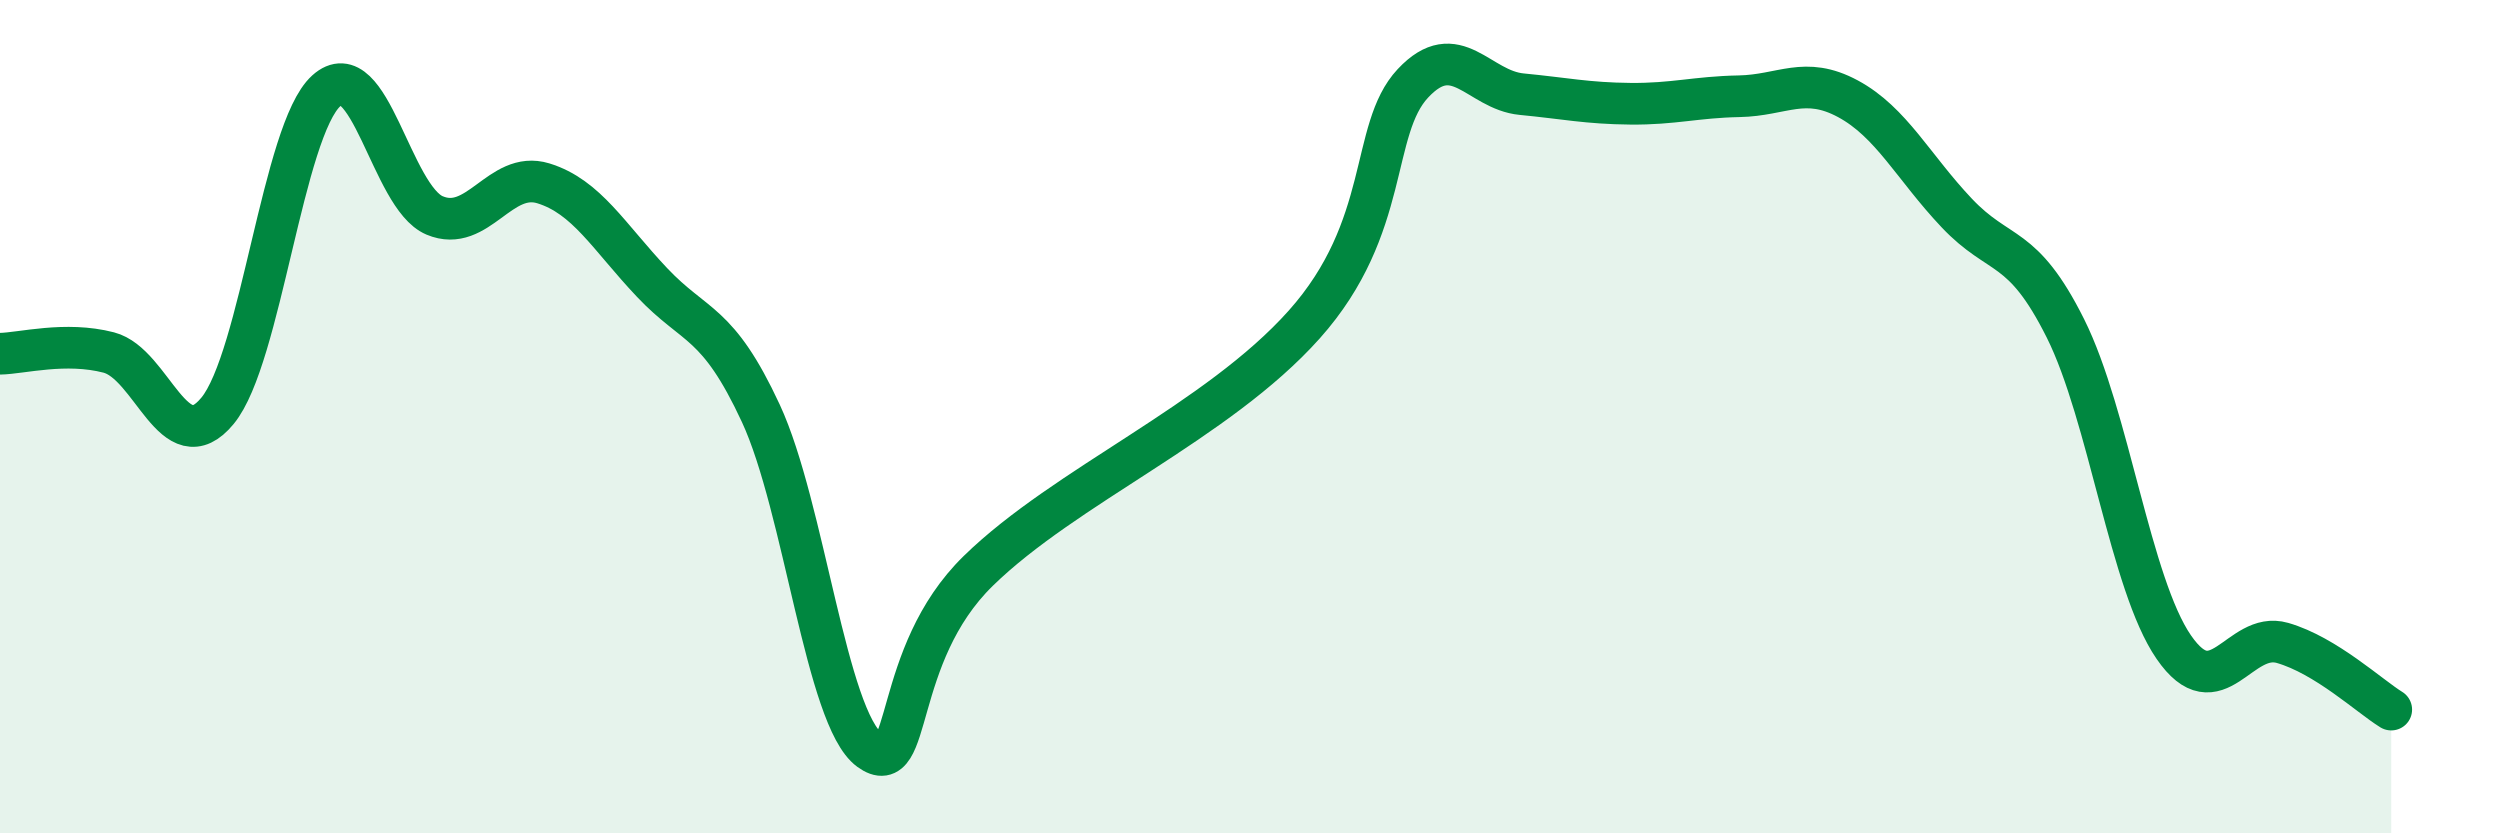
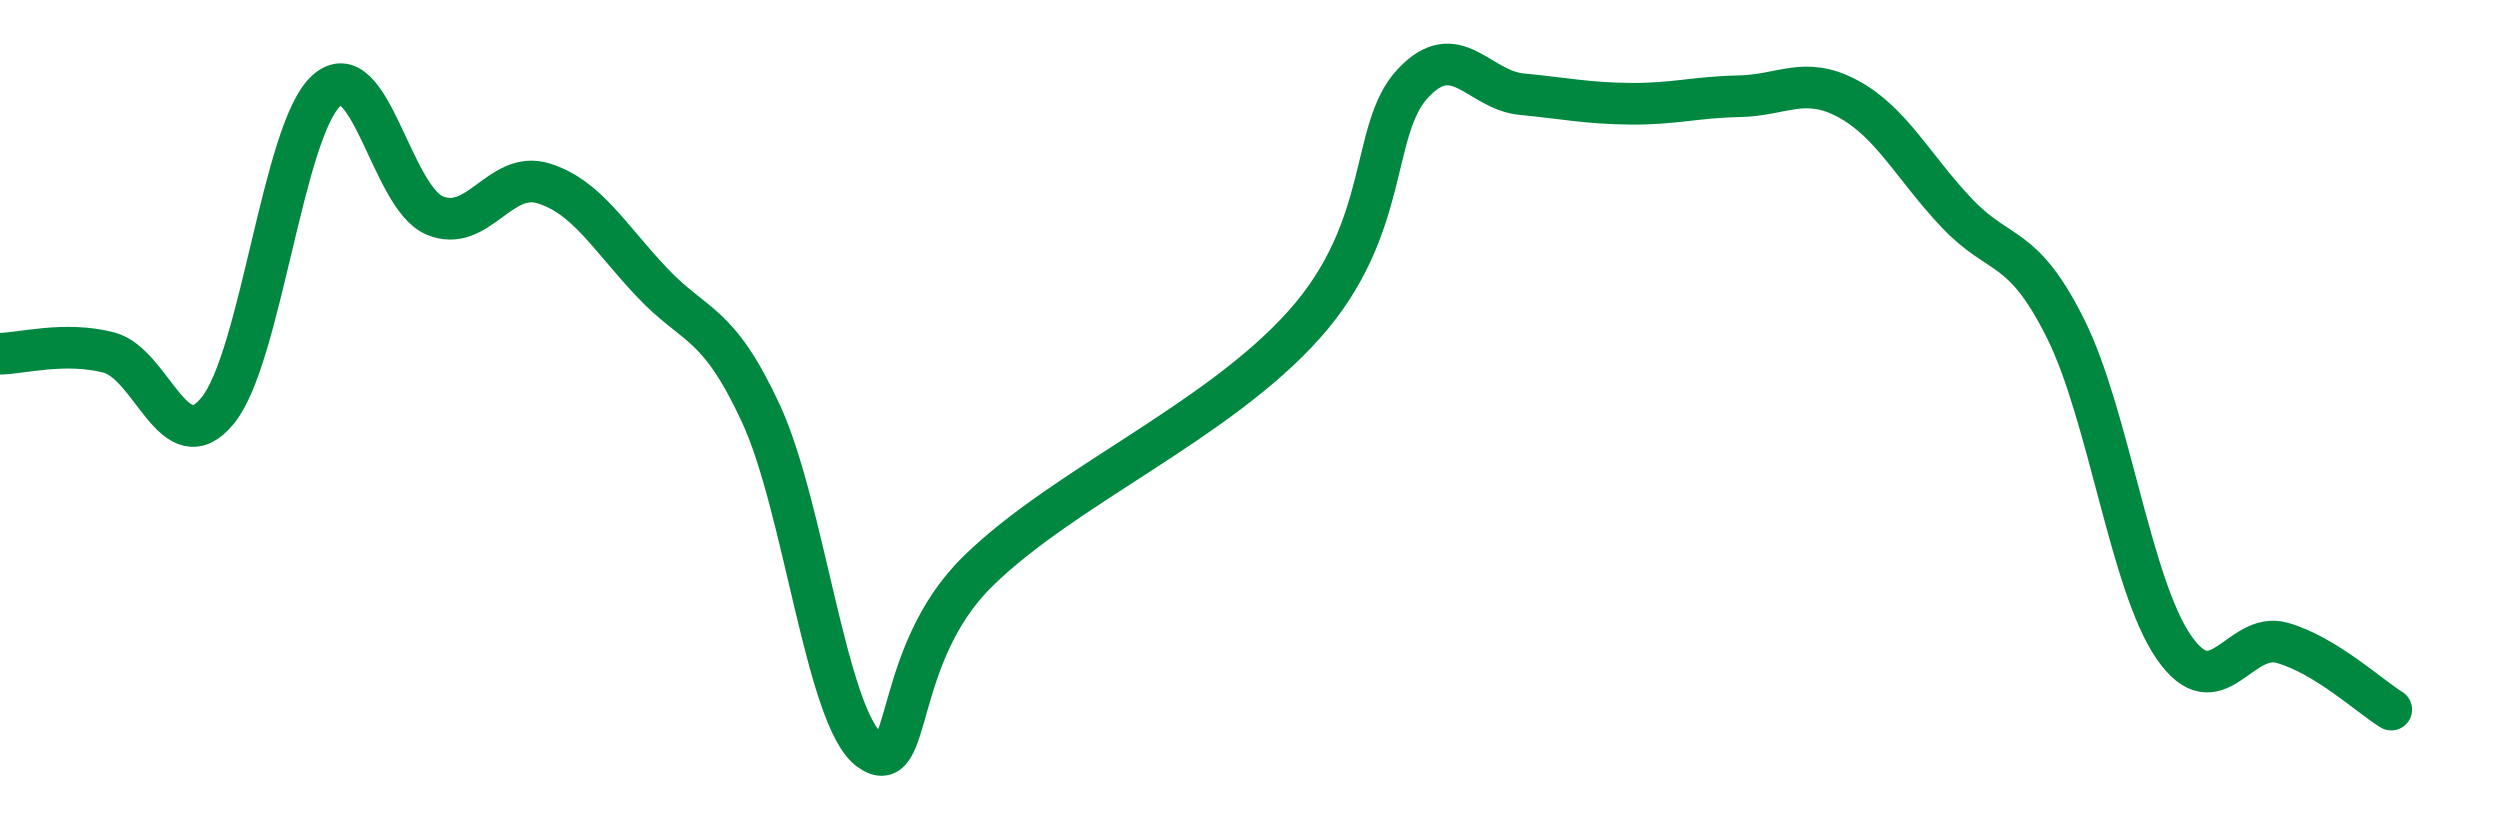
<svg xmlns="http://www.w3.org/2000/svg" width="60" height="20" viewBox="0 0 60 20">
-   <path d="M 0,8.49 C 0.52,8.48 1.57,8.19 2.61,8.46 C 3.65,8.73 4.18,11.12 5.22,9.86 C 6.26,8.6 6.79,3.12 7.83,2.18 C 8.87,1.24 9.39,4.73 10.43,5.17 C 11.47,5.61 12,4.08 13.04,4.4 C 14.08,4.72 14.61,5.68 15.65,6.78 C 16.69,7.88 17.22,7.68 18.26,9.92 C 19.3,12.16 19.83,17.24 20.87,18 C 21.91,18.76 21.39,15.74 23.48,13.7 C 25.57,11.66 29.21,10.13 31.3,7.79 C 33.39,5.45 32.87,3.11 33.91,2 C 34.95,0.89 35.48,2.16 36.52,2.26 C 37.56,2.36 38.09,2.48 39.13,2.49 C 40.17,2.5 40.7,2.33 41.74,2.31 C 42.78,2.29 43.31,1.81 44.35,2.37 C 45.39,2.93 45.92,4.01 46.96,5.11 C 48,6.21 48.53,5.8 49.57,7.88 C 50.61,9.96 51.13,14.02 52.17,15.53 C 53.21,17.04 53.74,15.13 54.78,15.43 C 55.82,15.73 56.87,16.71 57.39,17.03L57.39 20L0 20Z" fill="#008740" opacity="0.1" stroke-linecap="round" stroke-linejoin="round" />
  <path d="M 0,8.49 C 0.52,8.48 1.57,8.19 2.61,8.46 C 3.65,8.73 4.18,11.12 5.22,9.86 C 6.26,8.6 6.79,3.12 7.83,2.18 C 8.87,1.24 9.39,4.73 10.43,5.17 C 11.47,5.61 12,4.08 13.04,4.4 C 14.08,4.72 14.61,5.68 15.65,6.78 C 16.69,7.88 17.22,7.68 18.26,9.92 C 19.3,12.16 19.83,17.24 20.87,18 C 21.91,18.76 21.39,15.74 23.48,13.7 C 25.57,11.66 29.21,10.13 31.3,7.79 C 33.39,5.45 32.87,3.11 33.91,2 C 34.95,0.89 35.48,2.16 36.52,2.26 C 37.56,2.36 38.09,2.48 39.13,2.49 C 40.17,2.5 40.7,2.33 41.74,2.31 C 42.78,2.29 43.31,1.81 44.35,2.37 C 45.39,2.93 45.92,4.01 46.96,5.11 C 48,6.21 48.53,5.8 49.57,7.88 C 50.61,9.96 51.13,14.02 52.17,15.53 C 53.21,17.04 53.74,15.13 54.78,15.43 C 55.82,15.73 56.87,16.71 57.39,17.03" stroke="#008740" stroke-width="1" fill="none" stroke-linecap="round" stroke-linejoin="round" />
</svg>